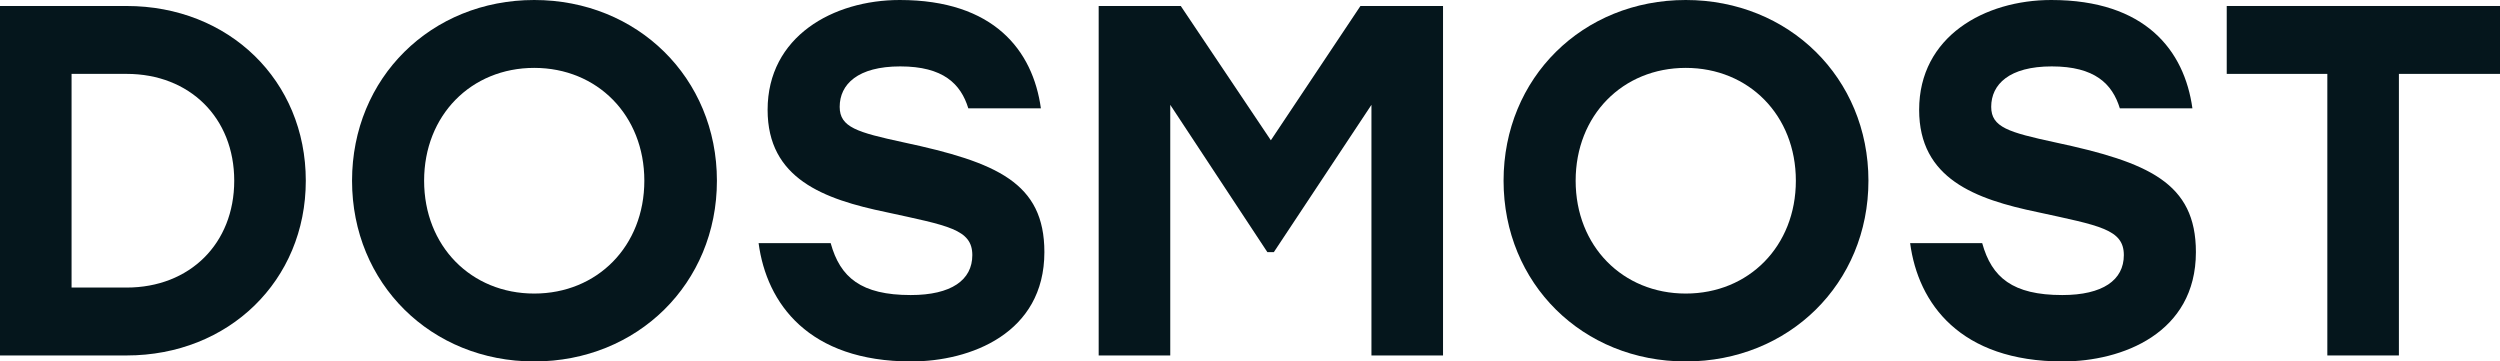
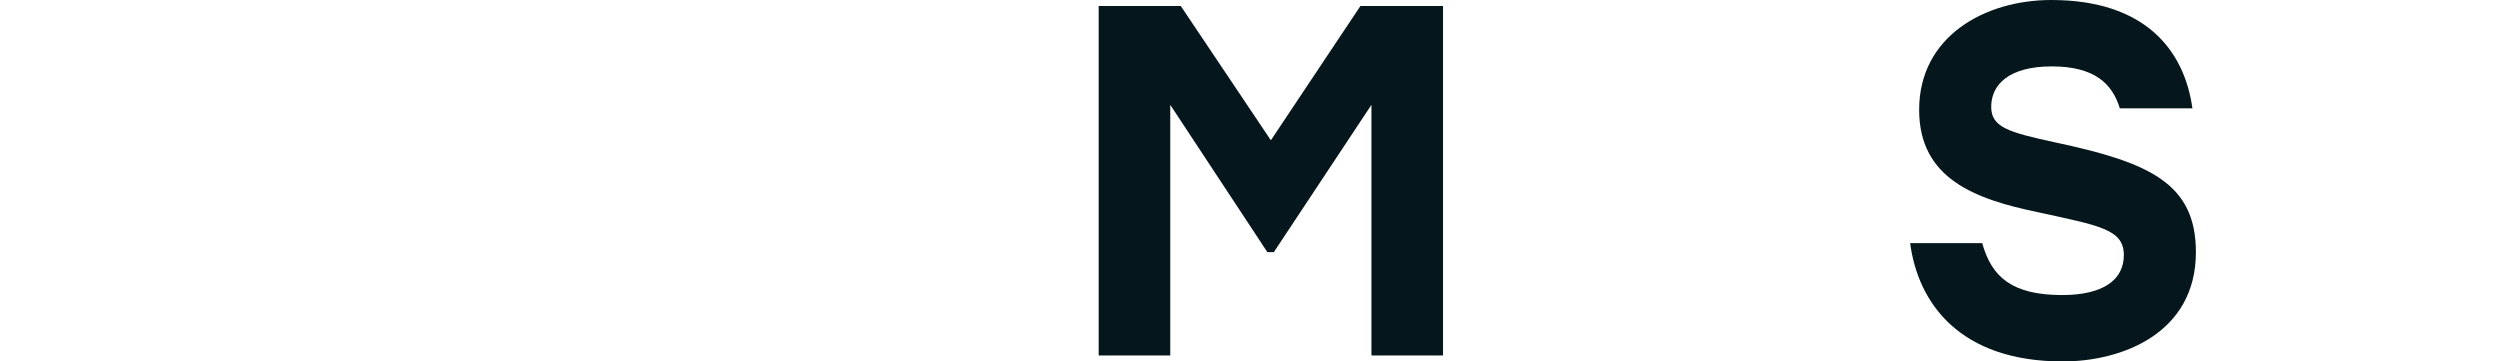
<svg xmlns="http://www.w3.org/2000/svg" fill="none" height="100%" overflow="visible" preserveAspectRatio="none" style="display: block;" viewBox="0 0 166 24" width="100%">
  <g id="Frame 1">
    <g id="DOSMOST">
-       <path d="M8.408 0.398C15.187 0.398 20.305 5.337 20.305 12C20.305 18.63 15.187 23.602 8.408 23.602H0V0.398H8.408ZM8.408 19.094C12.595 19.094 15.553 16.177 15.553 12C15.553 7.823 12.595 4.906 8.408 4.906H4.752V19.094H8.408Z" fill="#05161C" />
-       <path d="M35.473 0C42.319 0 47.603 5.171 47.603 12C47.603 18.829 42.319 24 35.473 24C28.627 24 23.376 18.829 23.376 12C23.376 5.171 28.627 0 35.473 0ZM35.473 4.508C31.285 4.508 28.161 7.657 28.161 12C28.161 16.343 31.285 19.492 35.473 19.492C39.66 19.492 42.784 16.343 42.784 12C42.784 7.657 39.66 4.508 35.473 4.508Z" fill="#05161C" />
-       <path d="M59.975 9.448C66.19 10.774 69.347 12.133 69.347 16.74C69.347 22.144 64.429 24 60.507 24C53.694 24 50.903 20.155 50.371 16.144H55.157C55.788 18.431 57.184 19.591 60.474 19.591C63.166 19.591 64.562 18.597 64.562 16.939C64.562 15.216 62.933 14.983 58.846 14.088C54.691 13.226 50.969 11.867 50.969 7.293C50.969 2.42 55.323 0 59.743 0C65.991 0 68.583 3.348 69.115 7.193H64.296C63.797 5.569 62.634 4.409 59.776 4.409C56.951 4.409 55.755 5.602 55.755 7.094C55.755 8.453 56.918 8.785 59.975 9.448Z" fill="#05161C" />
      <path d="M90.333 0.398H95.817V23.602H91.064V6.961L84.584 16.74H84.152L77.705 6.961V23.602H72.952V0.398H78.403L84.385 9.315L90.333 0.398Z" fill="#05161C" />
-       <path d="M111.934 0C118.78 0 124.064 5.171 124.064 12C124.064 18.829 118.78 24 111.934 24C105.088 24 99.837 18.829 99.837 12C99.837 5.171 105.088 0 111.934 0ZM111.934 4.508C107.747 4.508 104.623 7.657 104.623 12C104.623 16.343 107.747 19.492 111.934 19.492C116.121 19.492 119.245 16.343 119.245 12C119.245 7.657 116.121 4.508 111.934 4.508Z" fill="#05161C" />
      <path d="M136.437 9.448C142.651 10.774 145.808 12.133 145.808 16.74C145.808 22.144 140.89 24 136.969 24C130.156 24 127.364 20.155 126.833 16.144H131.618C132.25 18.431 133.645 19.591 136.935 19.591C139.627 19.591 141.023 18.597 141.023 16.939C141.023 15.216 139.395 14.983 135.307 14.088C131.153 13.226 127.431 11.867 127.431 7.293C127.431 2.42 131.784 0 136.204 0C142.452 0 145.044 3.348 145.576 7.193H140.757C140.259 5.569 139.095 4.409 136.237 4.409C133.413 4.409 132.216 5.602 132.216 7.094C132.216 8.453 133.379 8.785 136.437 9.448Z" fill="#05161C" />
-       <path d="M166 0.398V4.906H159.287V23.602H154.535V4.906H147.855V0.398H166Z" fill="#05161C" />
    </g>
  </g>
</svg>